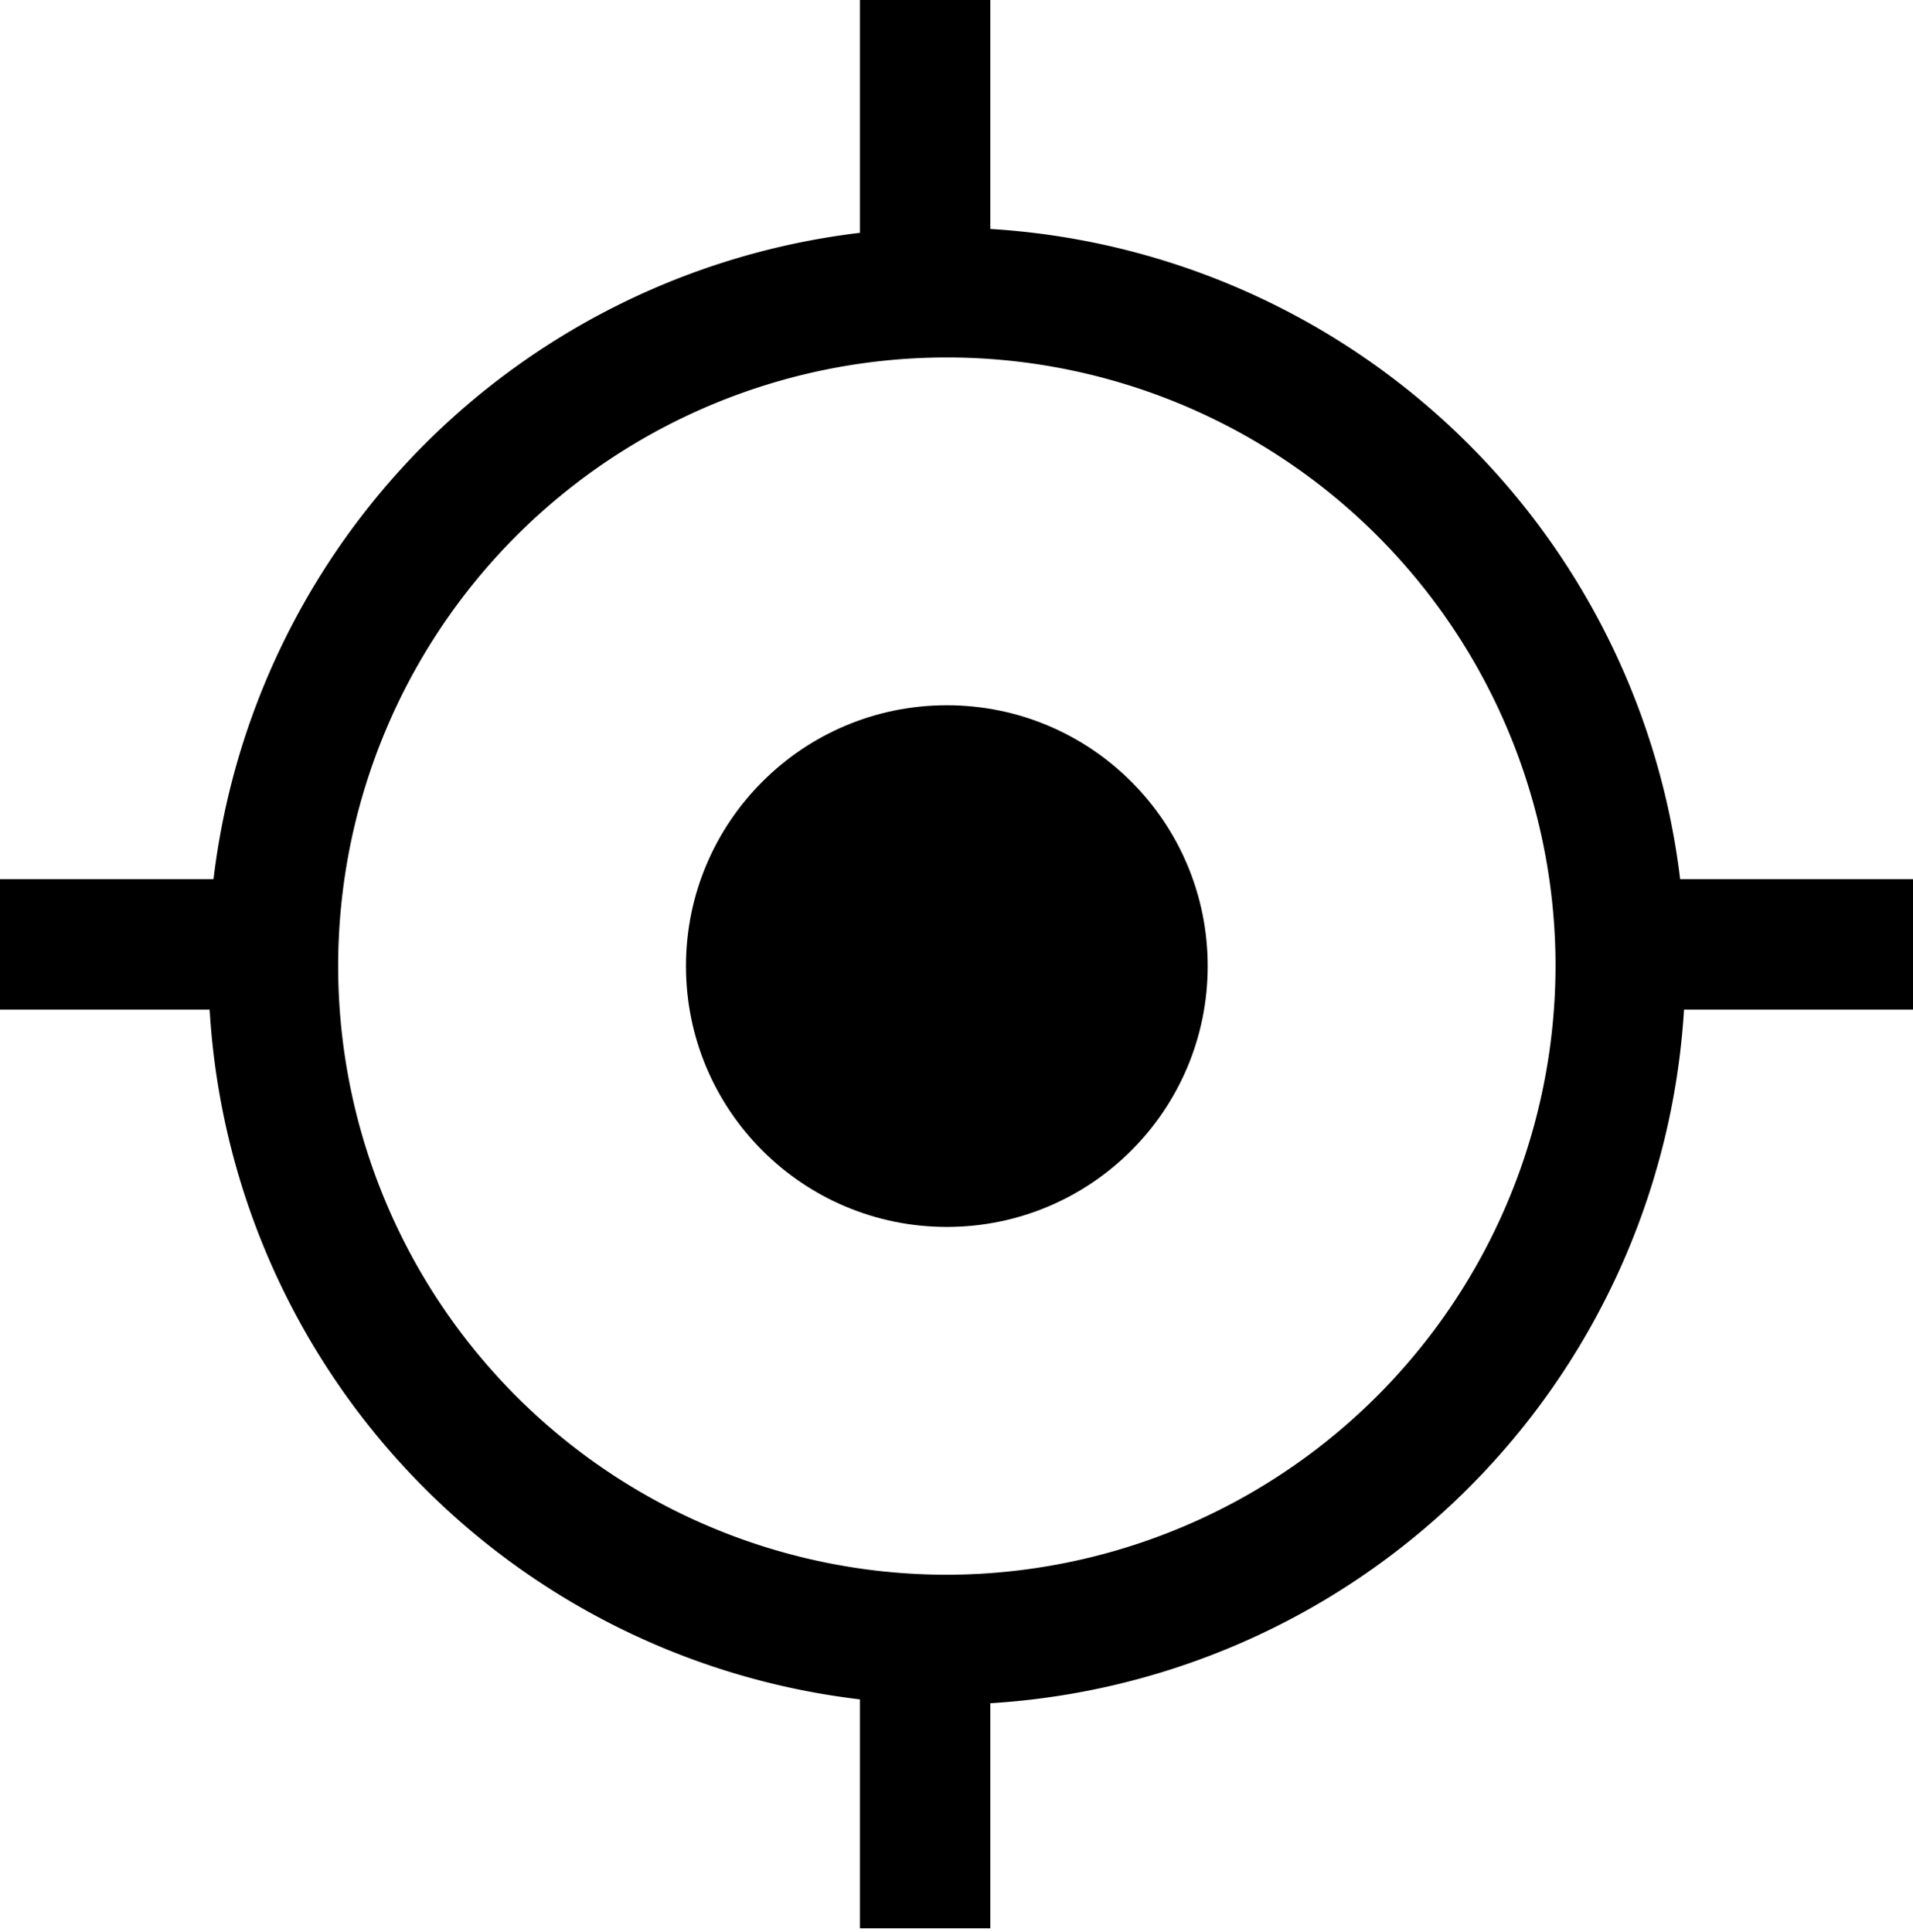
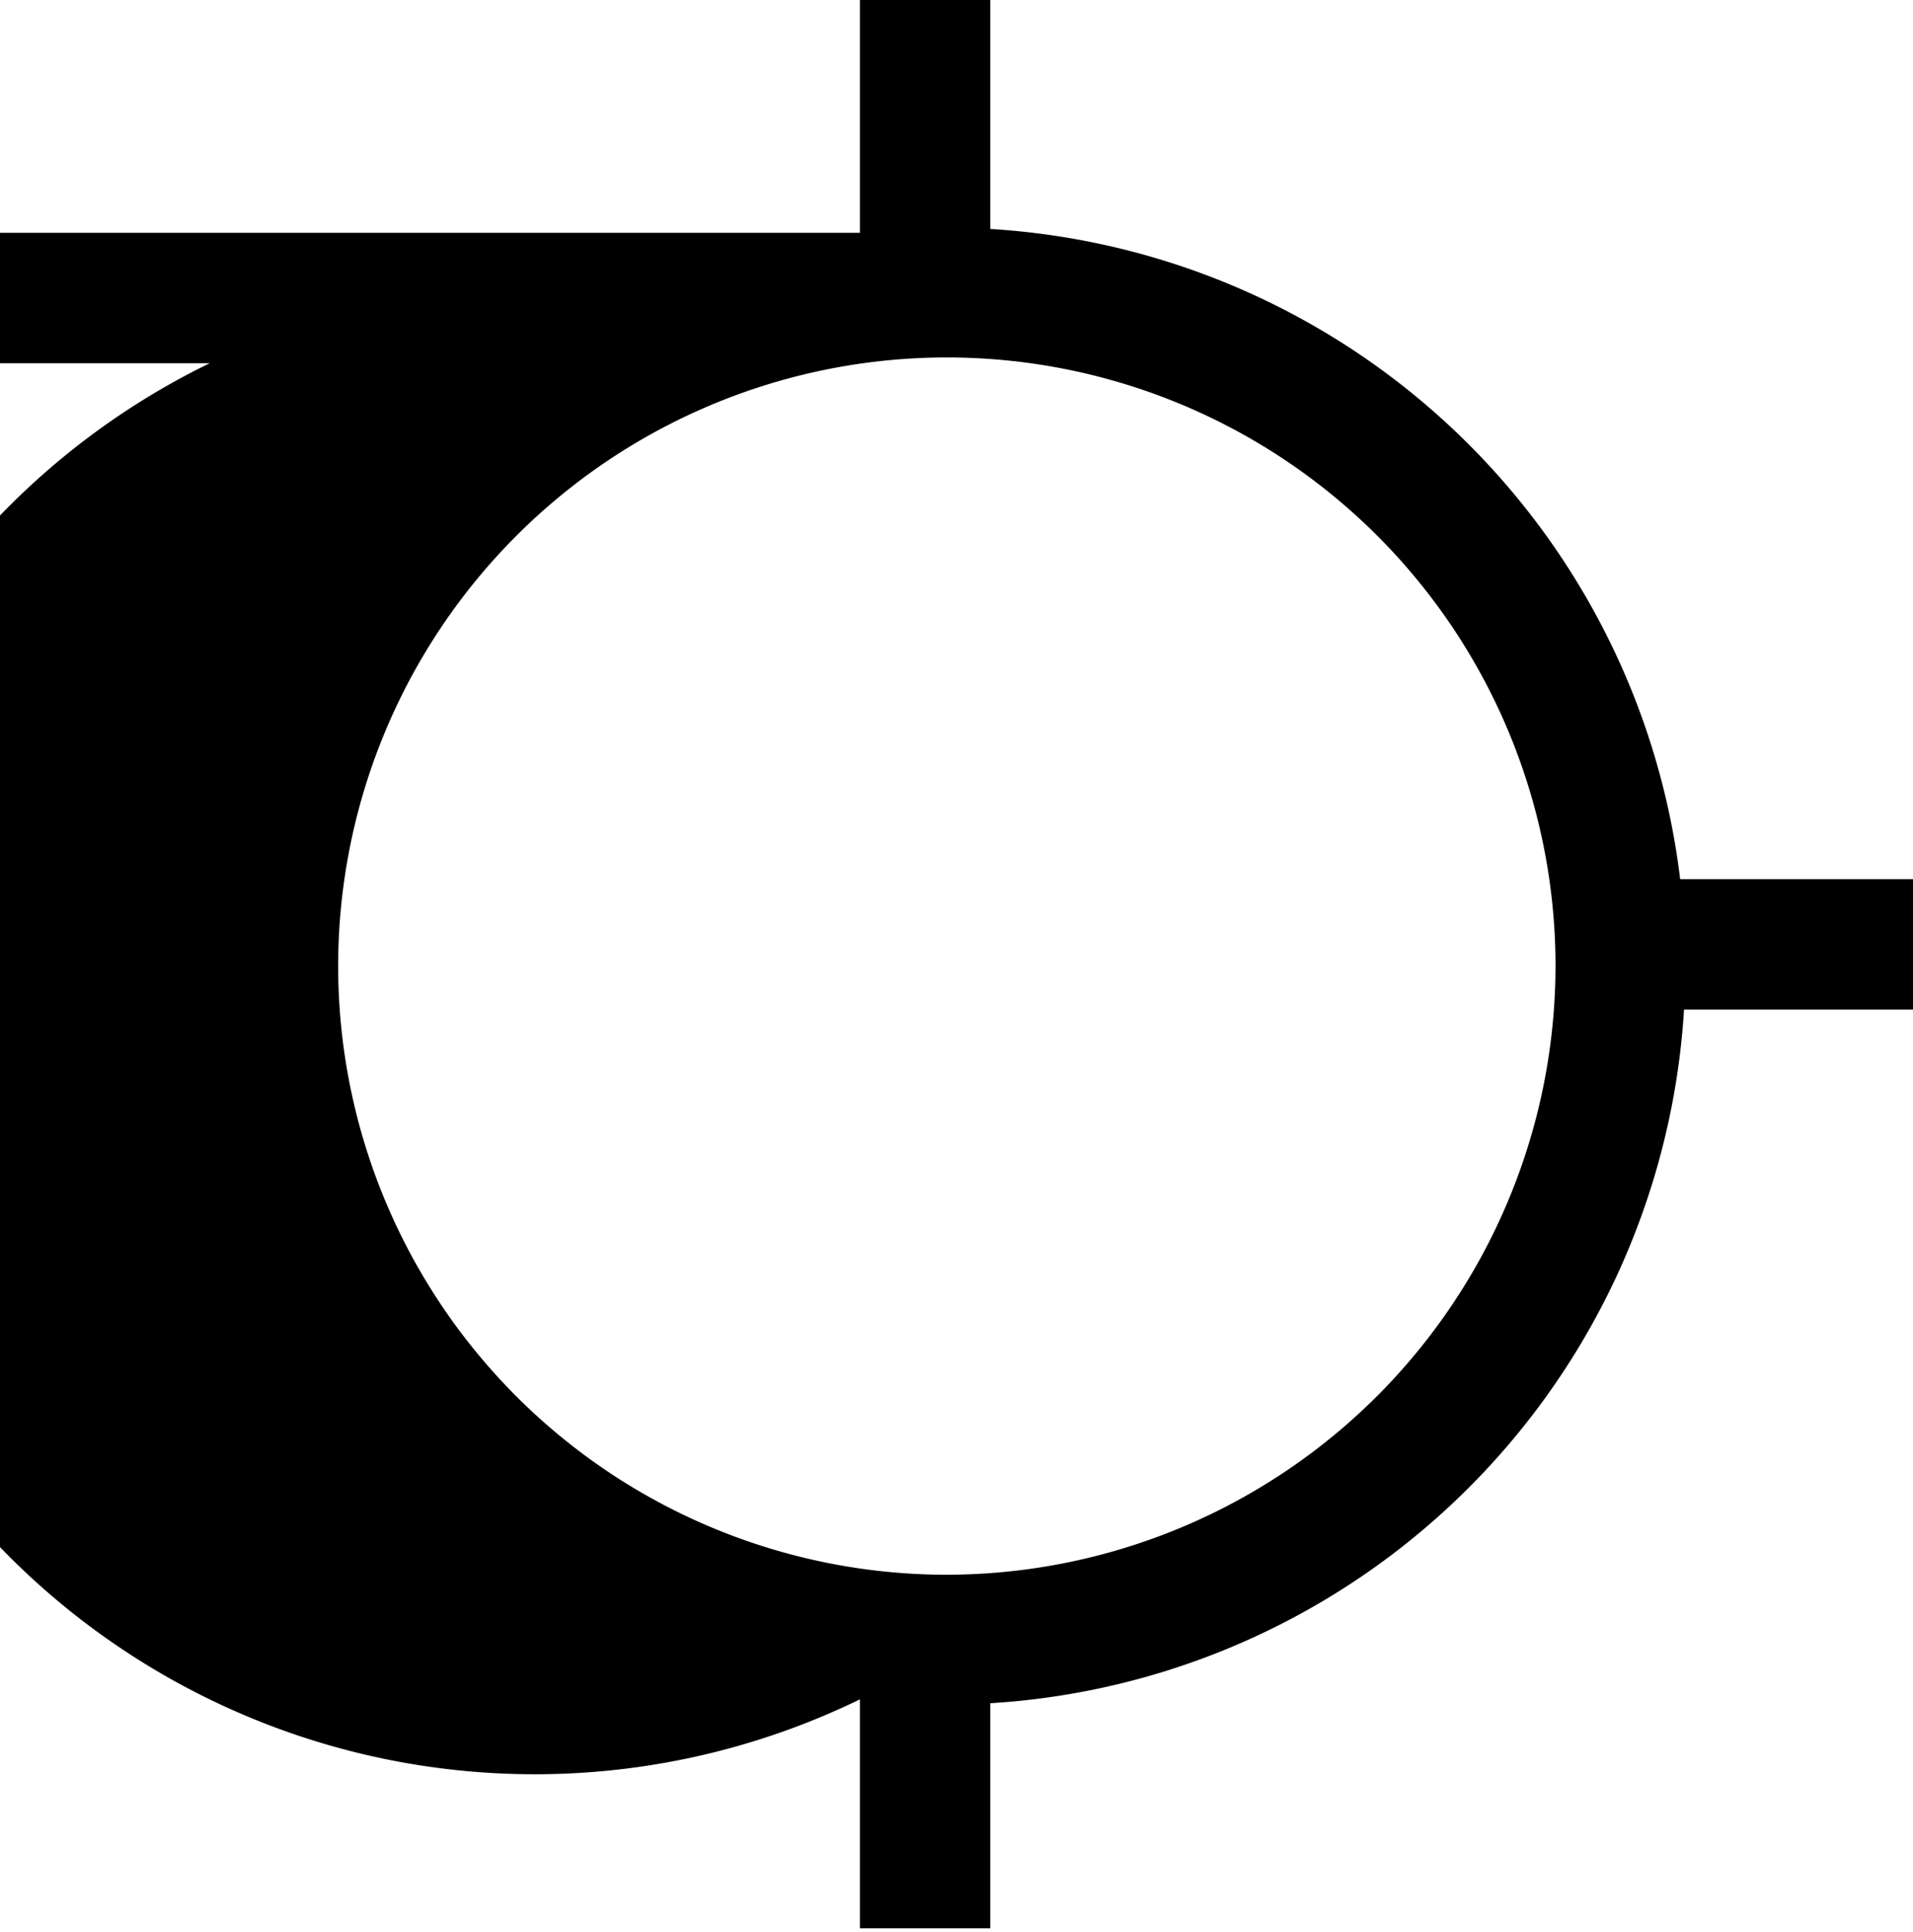
<svg xmlns="http://www.w3.org/2000/svg" viewBox="0 0 19.8 20">
  <title>locate</title>
-   <circle cx="9.8" cy="10" r="2.7" />
-   <path d="M22.49,14.14a7.66,7.66,0,0,0-7.14-6.73V5H14V7.45a7.65,7.65,0,0,0-6.69,6.69H5.1v1.35H7.27A7.64,7.64,0,0,0,14,22.63V25h1.35V22.67a7.66,7.66,0,0,0,7.18-7.18H24.9V14.14Zm-7.59,7.2A6.3,6.3,0,1,1,21.2,15h0A6.31,6.31,0,0,1,14.9,21.34Z" transform="translate(-5.1 -5.04)" />
+   <path d="M22.49,14.14a7.66,7.66,0,0,0-7.14-6.73V5H14V7.45H5.1v1.35H7.27A7.64,7.64,0,0,0,14,22.63V25h1.35V22.67a7.66,7.66,0,0,0,7.18-7.18H24.9V14.14Zm-7.59,7.2A6.3,6.3,0,1,1,21.2,15h0A6.31,6.31,0,0,1,14.9,21.34Z" transform="translate(-5.1 -5.04)" />
</svg>